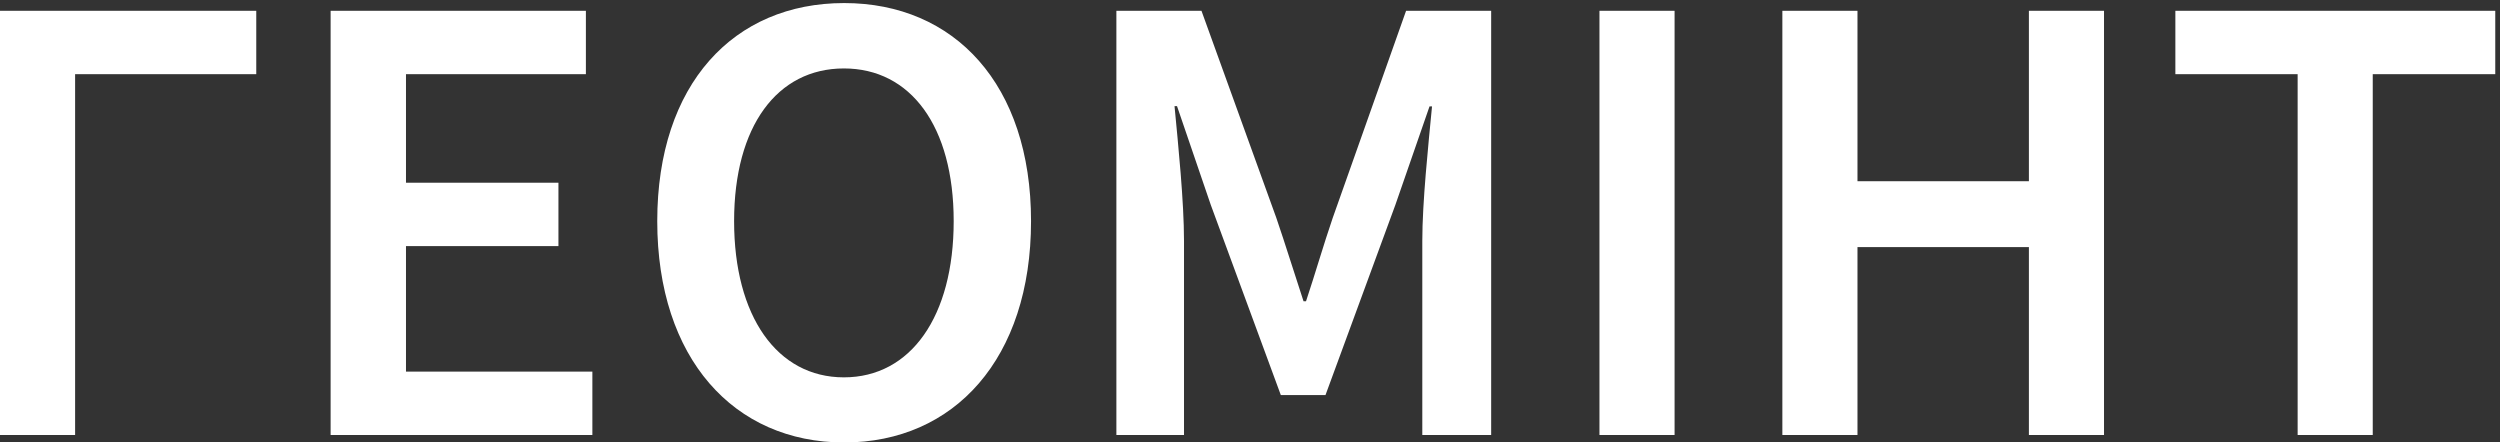
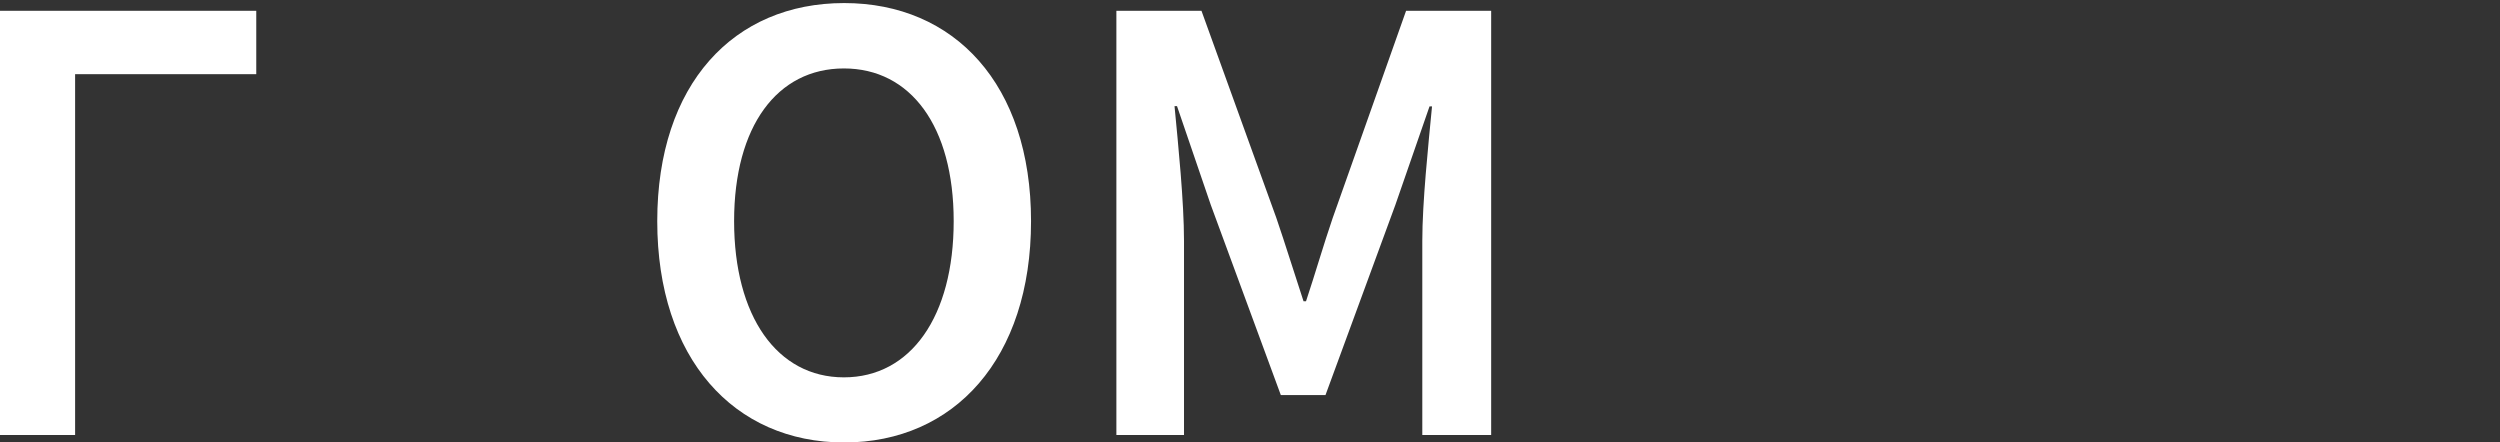
<svg xmlns="http://www.w3.org/2000/svg" width="452" height="80" viewBox="0 0 452 80" fill="none">
  <rect x="0" y="0" width="452" height="80" fill="#333333" stroke="none" />
  <path d="M0 1.952H46.333V13.411H13.579V78.647H0V1.952Z" fill="white" />
-   <path d="M59.776 1.952H105.928V13.411H73.401V33.036H100.966V44.495H73.401V67.188H107.101V78.647H59.776V1.952Z" fill="white" />
  <path d="M118.831 39.983C118.831 15.171 132.681 0.554 152.622 0.554C172.562 0.554 186.412 15.261 186.412 39.983C186.412 64.796 172.562 80 152.622 80C132.681 80 118.831 64.796 118.831 39.983ZM172.427 39.983C172.427 22.795 164.622 12.374 152.577 12.374C140.531 12.374 132.726 22.795 132.726 39.983C132.726 57.172 140.486 68.225 152.577 68.225C164.667 68.225 172.427 57.217 172.427 39.983Z" fill="white" />
  <path d="M201.842 1.952H217.226L230.76 39.397C232.429 44.269 234.008 49.413 235.677 54.465H236.129C237.798 49.458 239.287 44.269 240.956 39.397L254.219 1.952H269.603V78.647H257.152V43.593C257.152 36.51 258.235 26.314 258.911 19.231H258.46L252.28 37.051L239.648 71.428H231.572L218.895 37.006L212.804 19.186H212.353C213.03 26.269 214.068 36.465 214.068 43.548V78.647H201.842V1.952Z" fill="white" />
-   <path d="M289.183 1.952H302.763V78.647H289.183V1.952Z" fill="white" />
-   <path d="M322.252 1.952H335.832V32.765H366.825V1.952H380.405V78.647H366.825V44.675H335.832V78.647H322.252V1.952Z" fill="white" />
-   <path d="M415.413 13.411H393.307V1.952H451.144V13.411H428.992V78.647H415.413V13.411Z" fill="white" />
</svg>